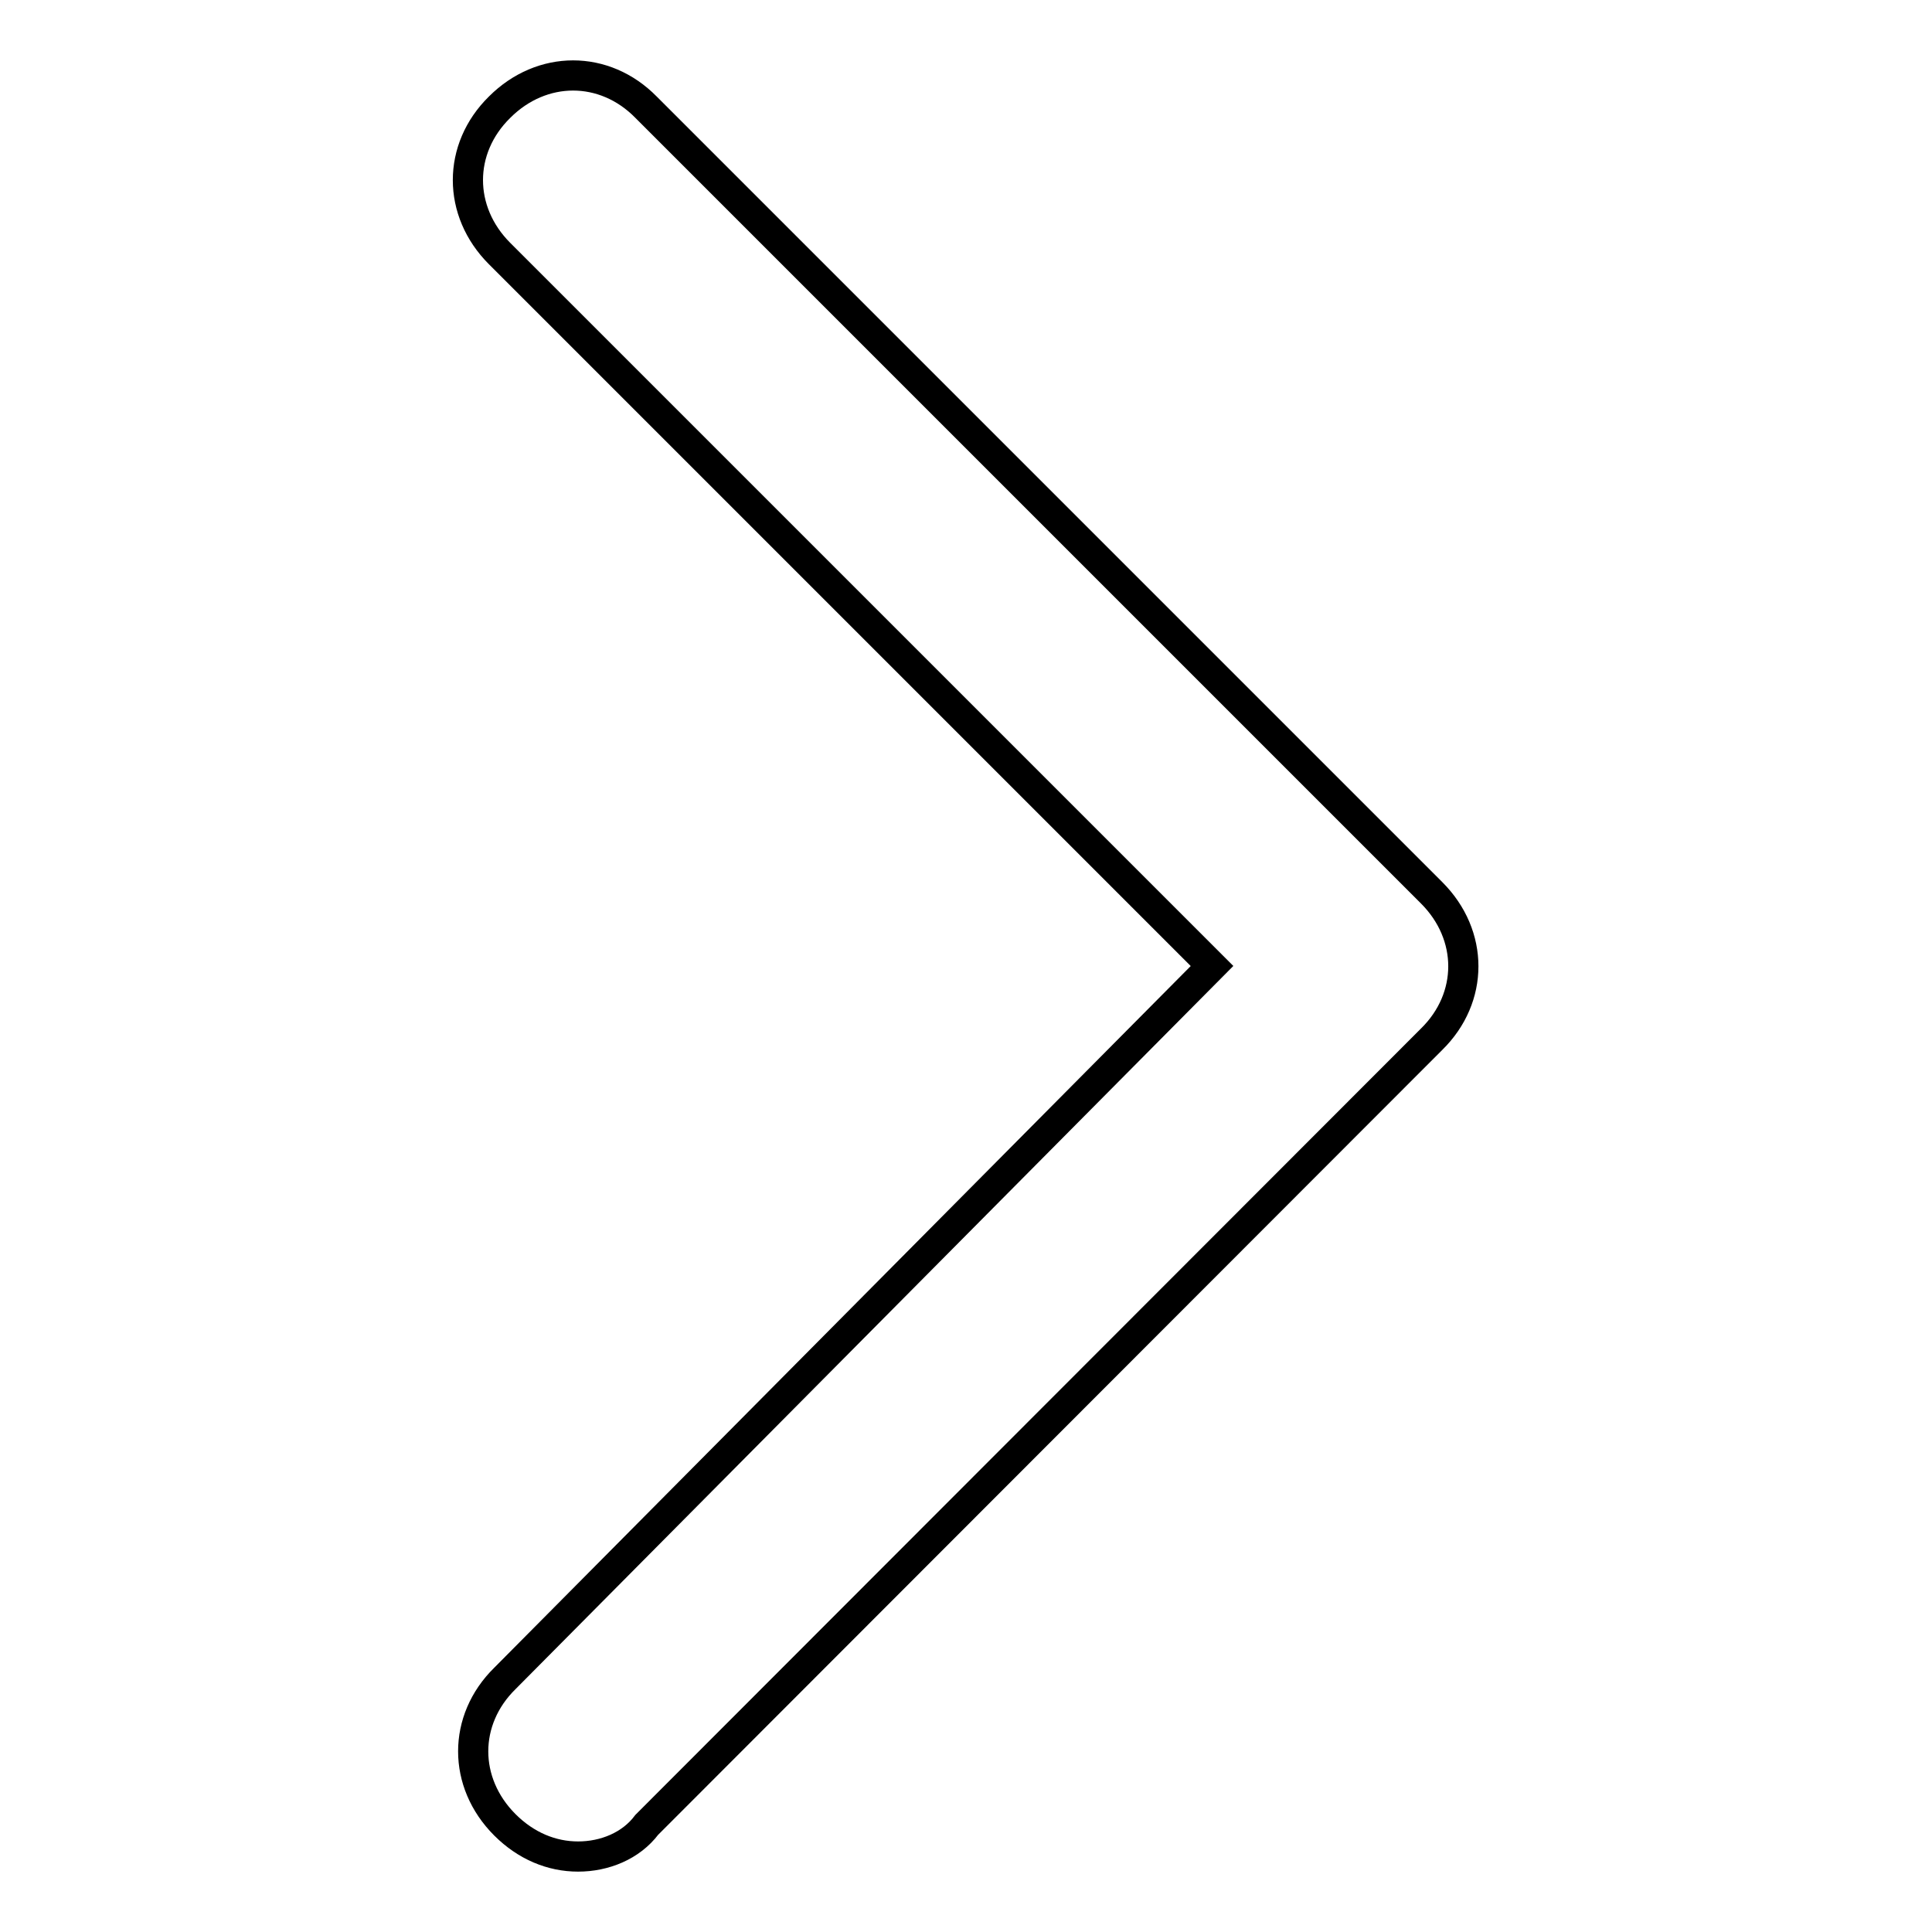
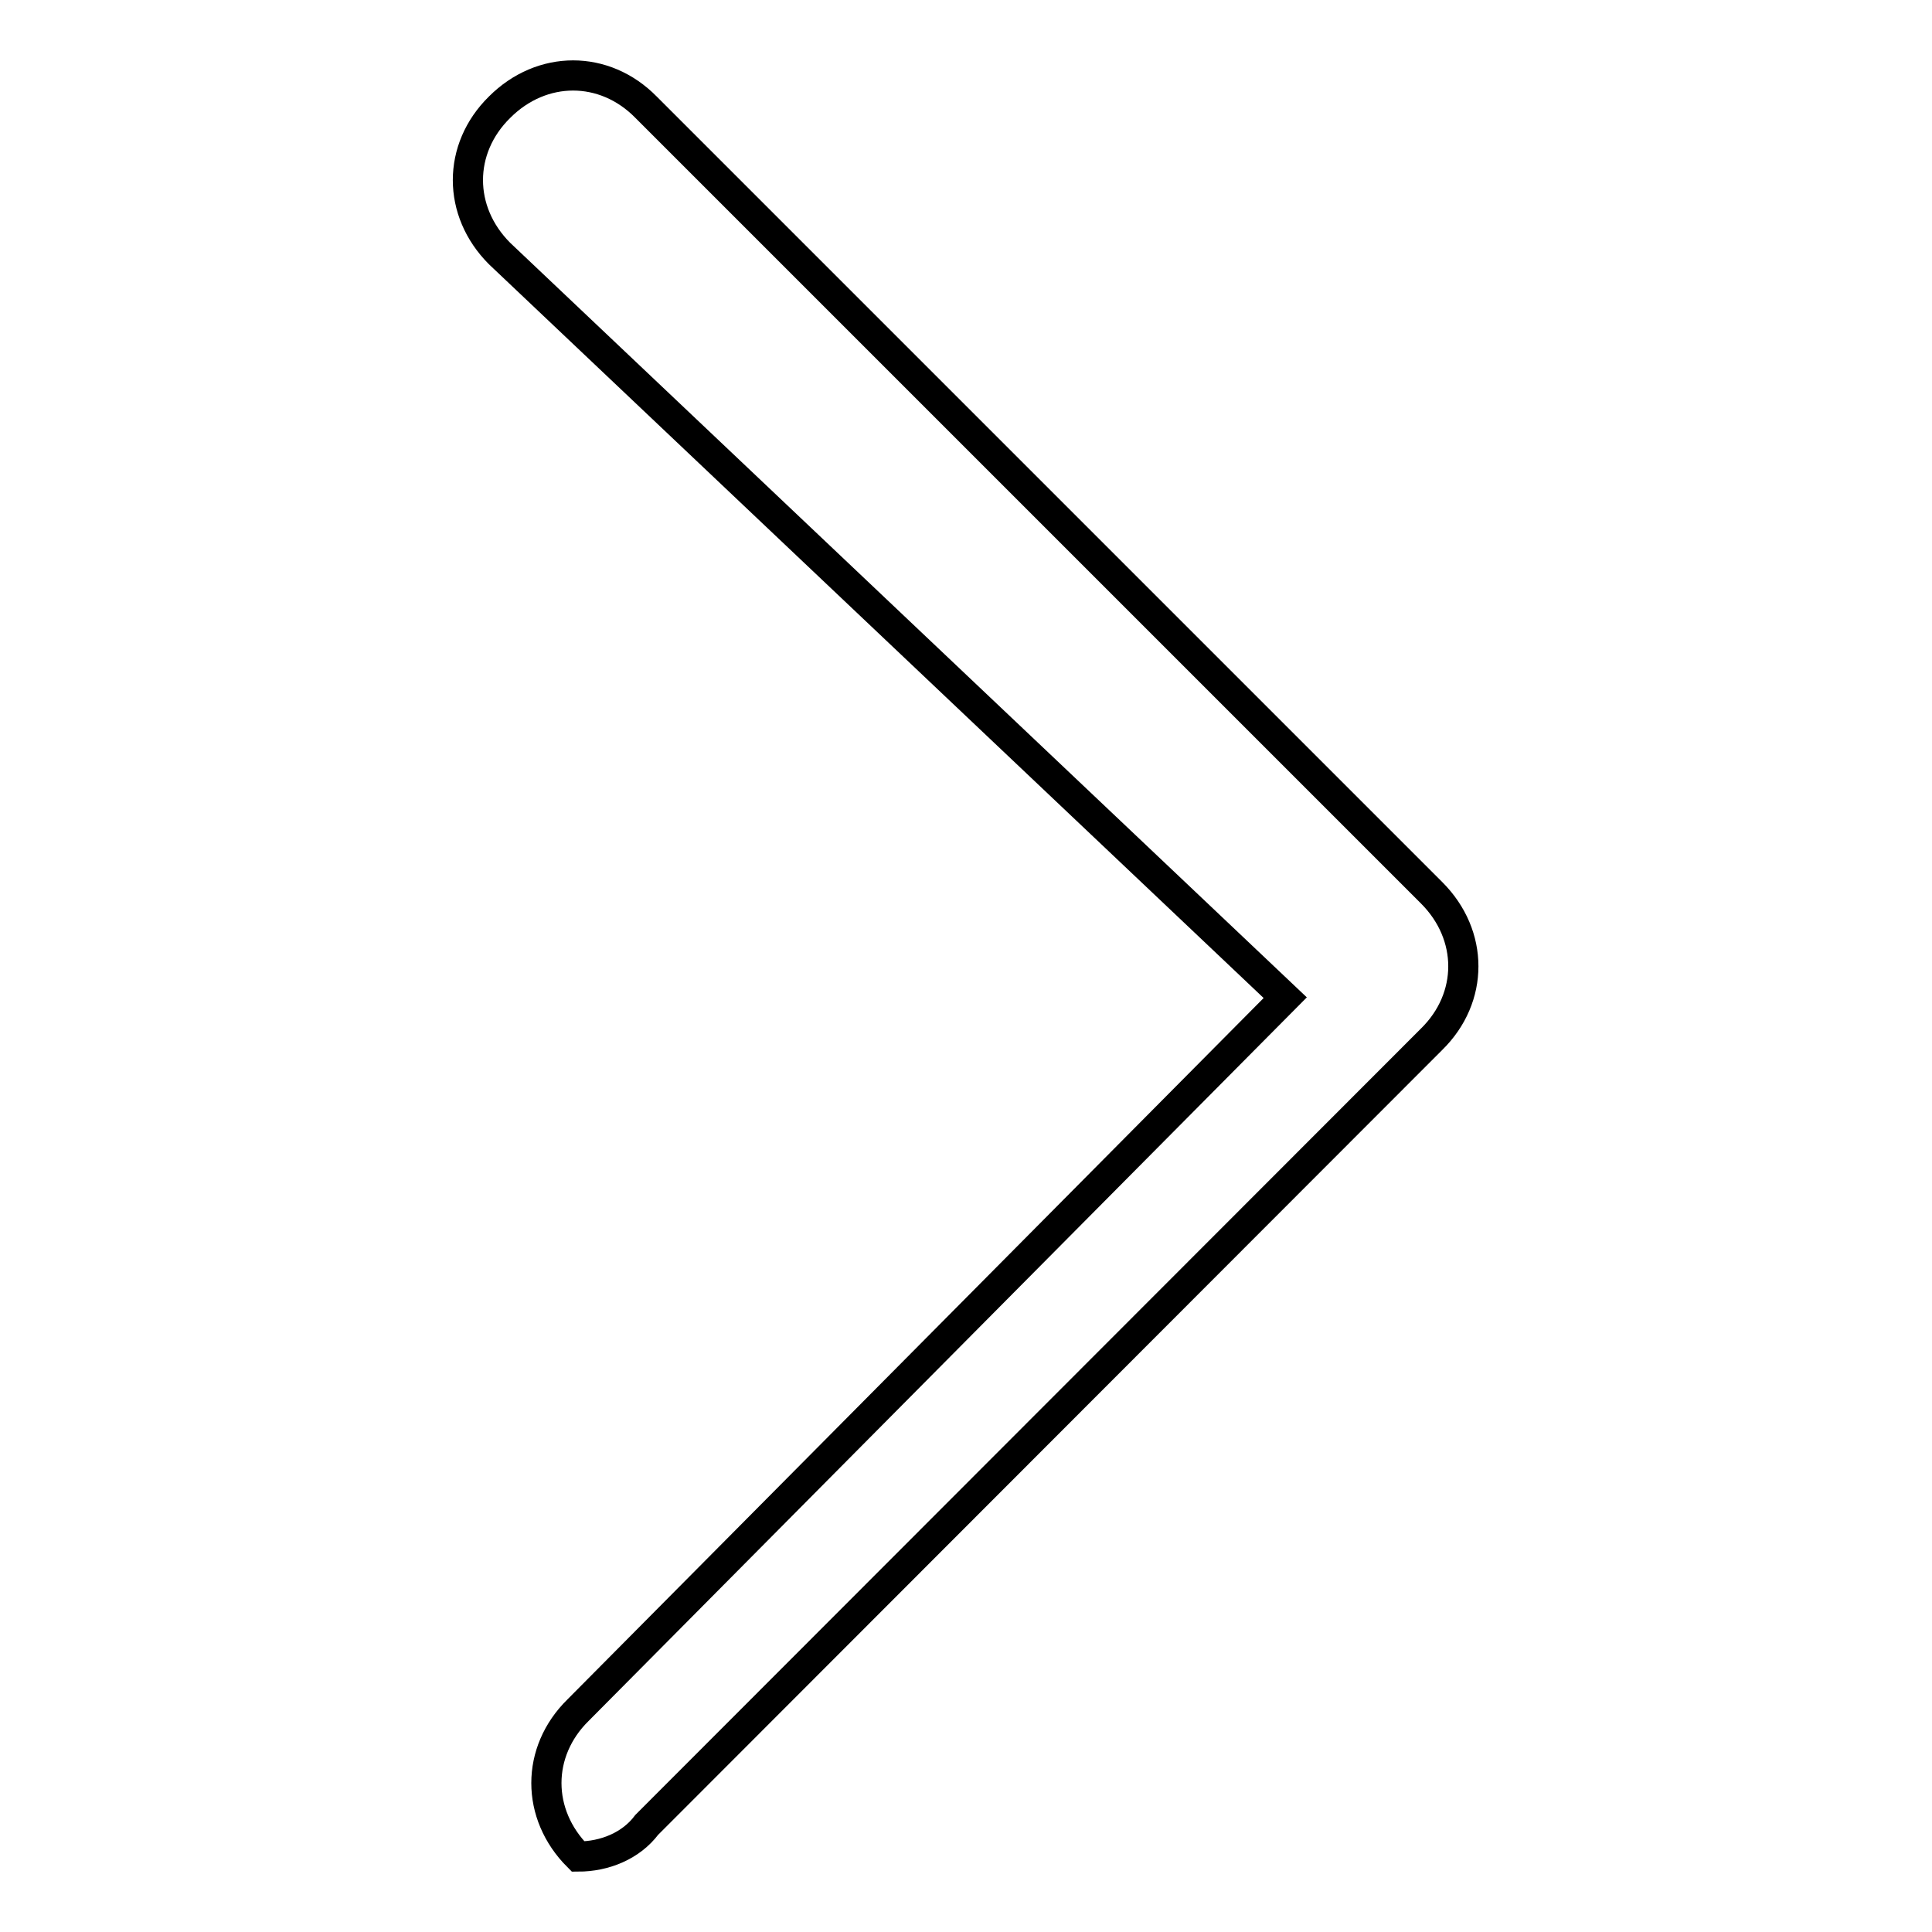
<svg xmlns="http://www.w3.org/2000/svg" version="1.1" x="0px" y="0px" viewBox="0 0 256 256" enable-background="new 0 0 256 256" xml:space="preserve">
  <g>
-     <path stroke-width="4" fill-opacity="0" stroke="#000000" d="M76.6,246c-3.5,0-6.9-1.4-9.7-4.2c-5.6-5.6-5.6-13.9,0-19.4l93.7-94.4L66.2,33.6c-5.6-5.6-5.6-13.9,0-19.4 c5.6-5.6,13.9-5.6,19.4,0l104.1,104.1c5.6,5.6,5.6,13.9,0,19.4L85.7,241.8C83.6,244.6,80.1,246,76.6,246z" />
+     <path stroke-width="4" fill-opacity="0" stroke="#000000" d="M76.6,246c-5.6-5.6-5.6-13.9,0-19.4l93.7-94.4L66.2,33.6c-5.6-5.6-5.6-13.9,0-19.4 c5.6-5.6,13.9-5.6,19.4,0l104.1,104.1c5.6,5.6,5.6,13.9,0,19.4L85.7,241.8C83.6,244.6,80.1,246,76.6,246z" />
  </g>
</svg>